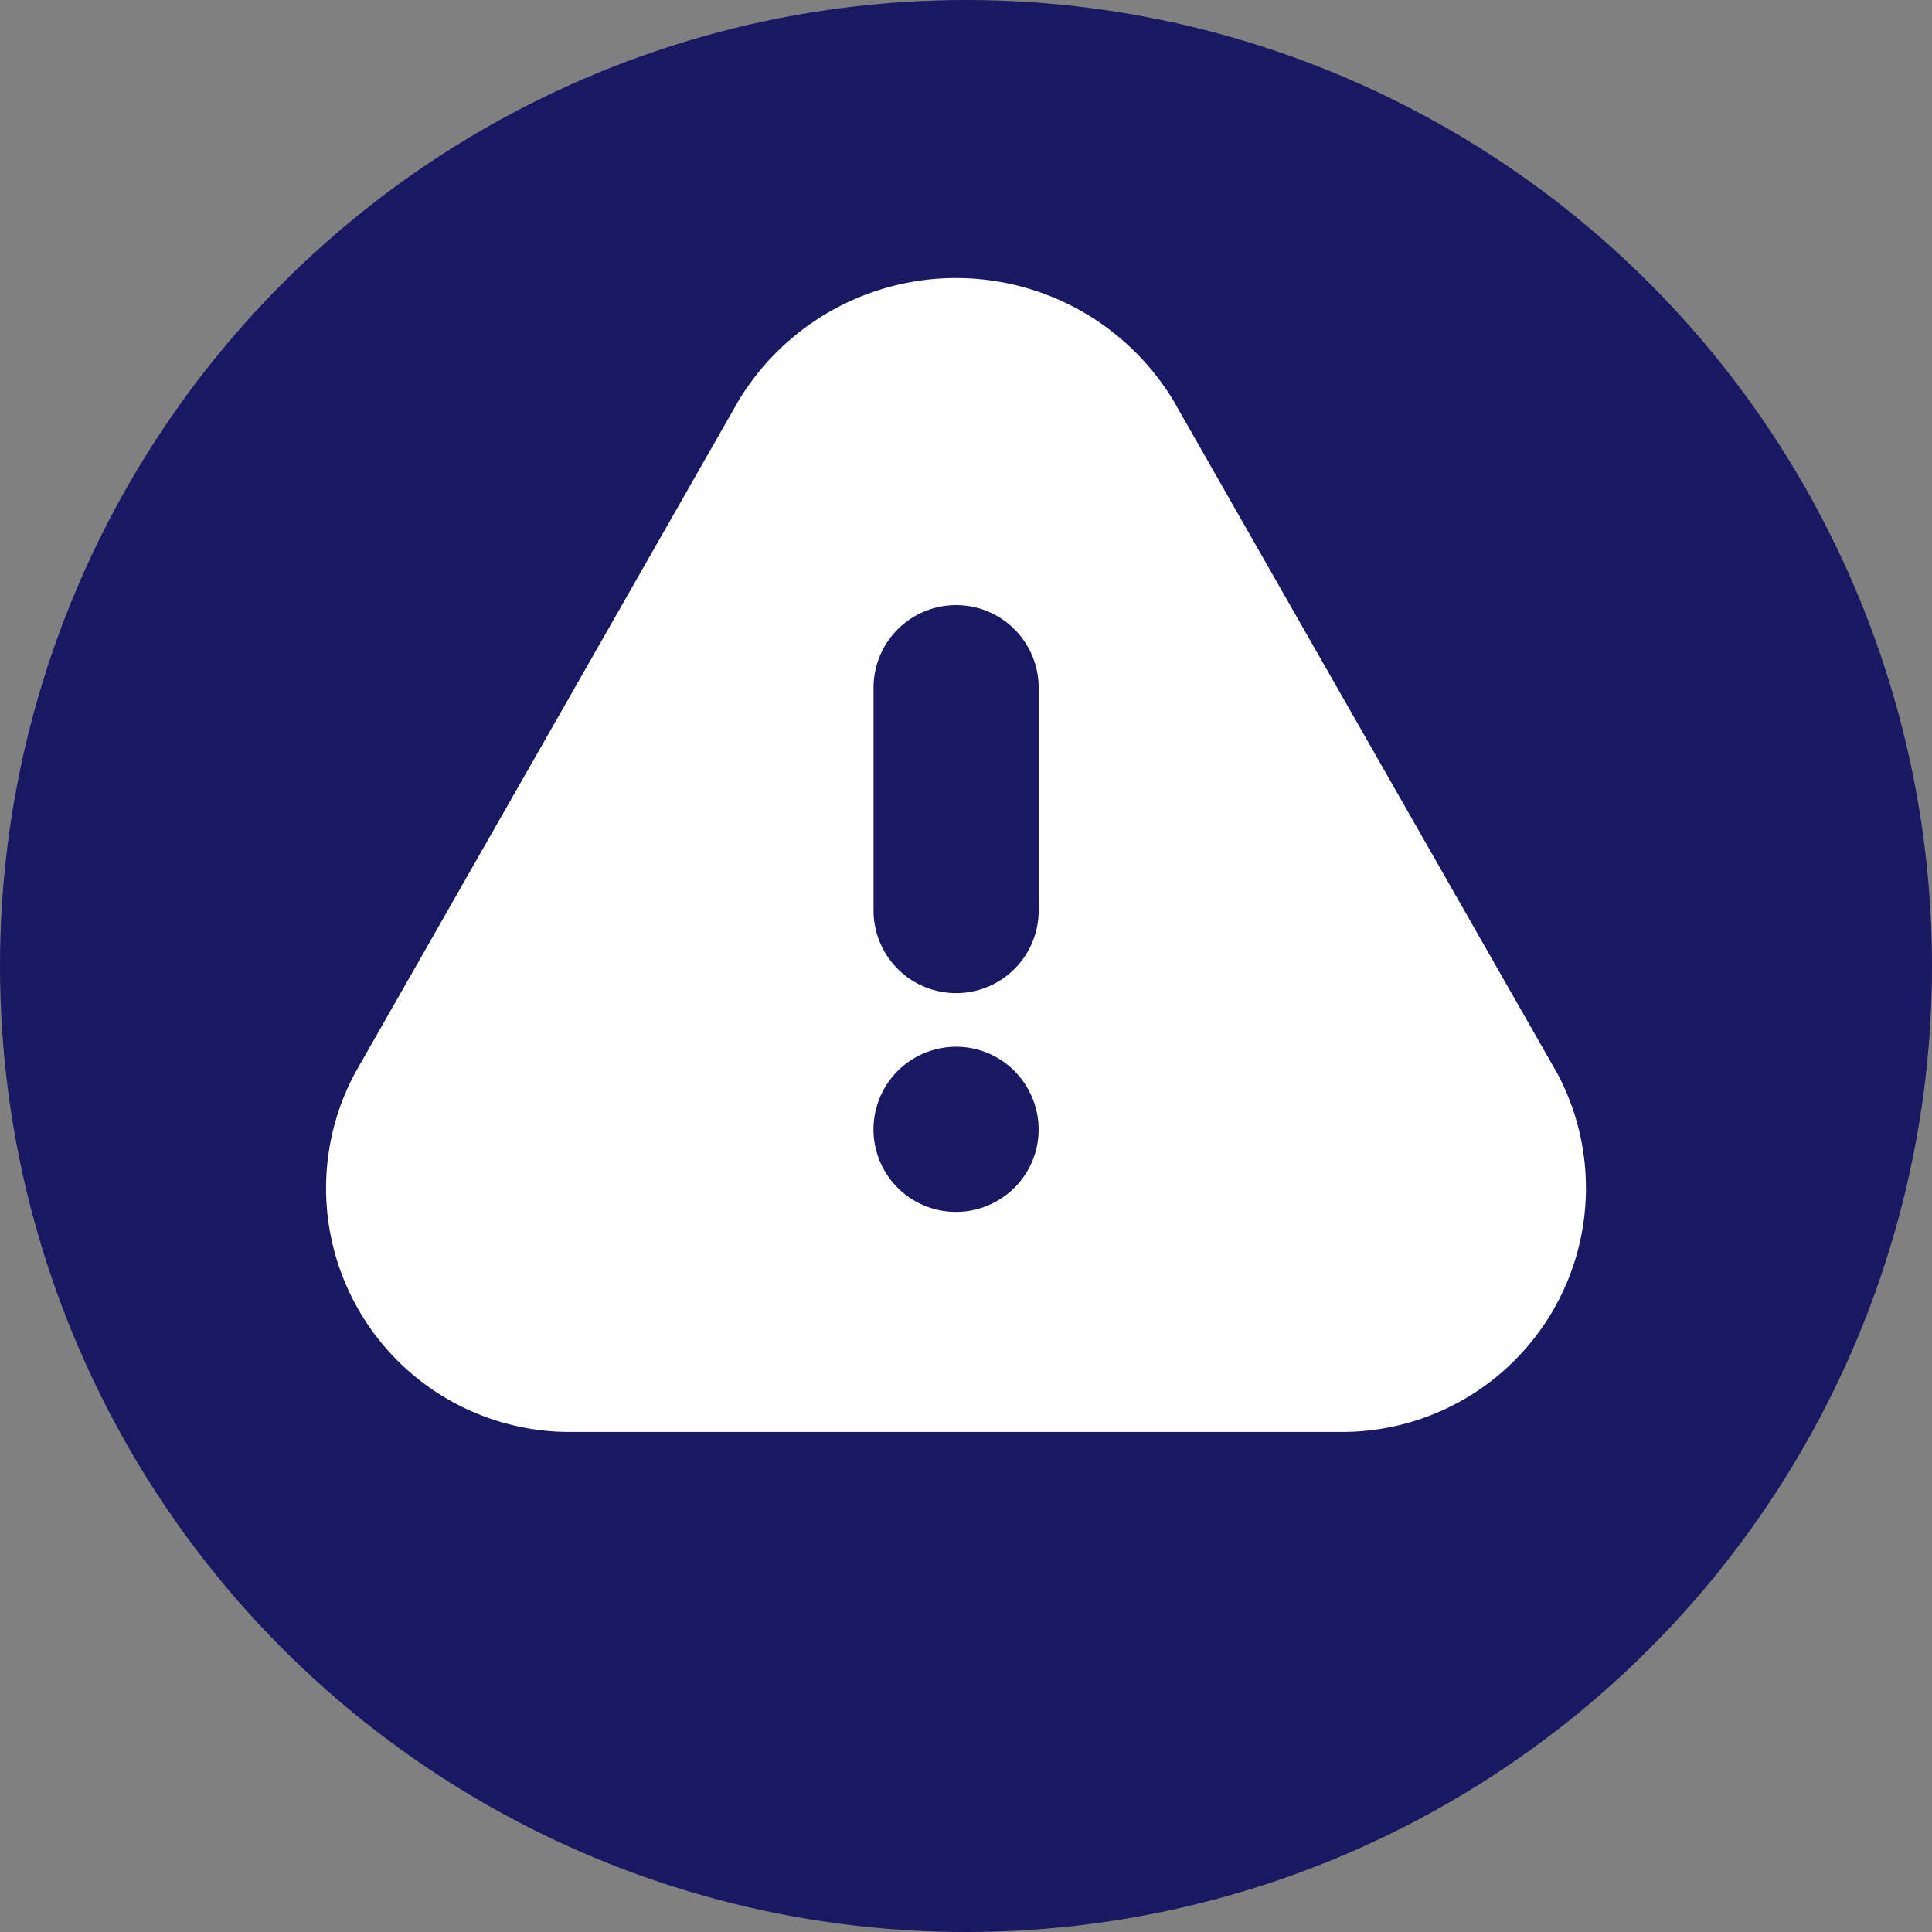
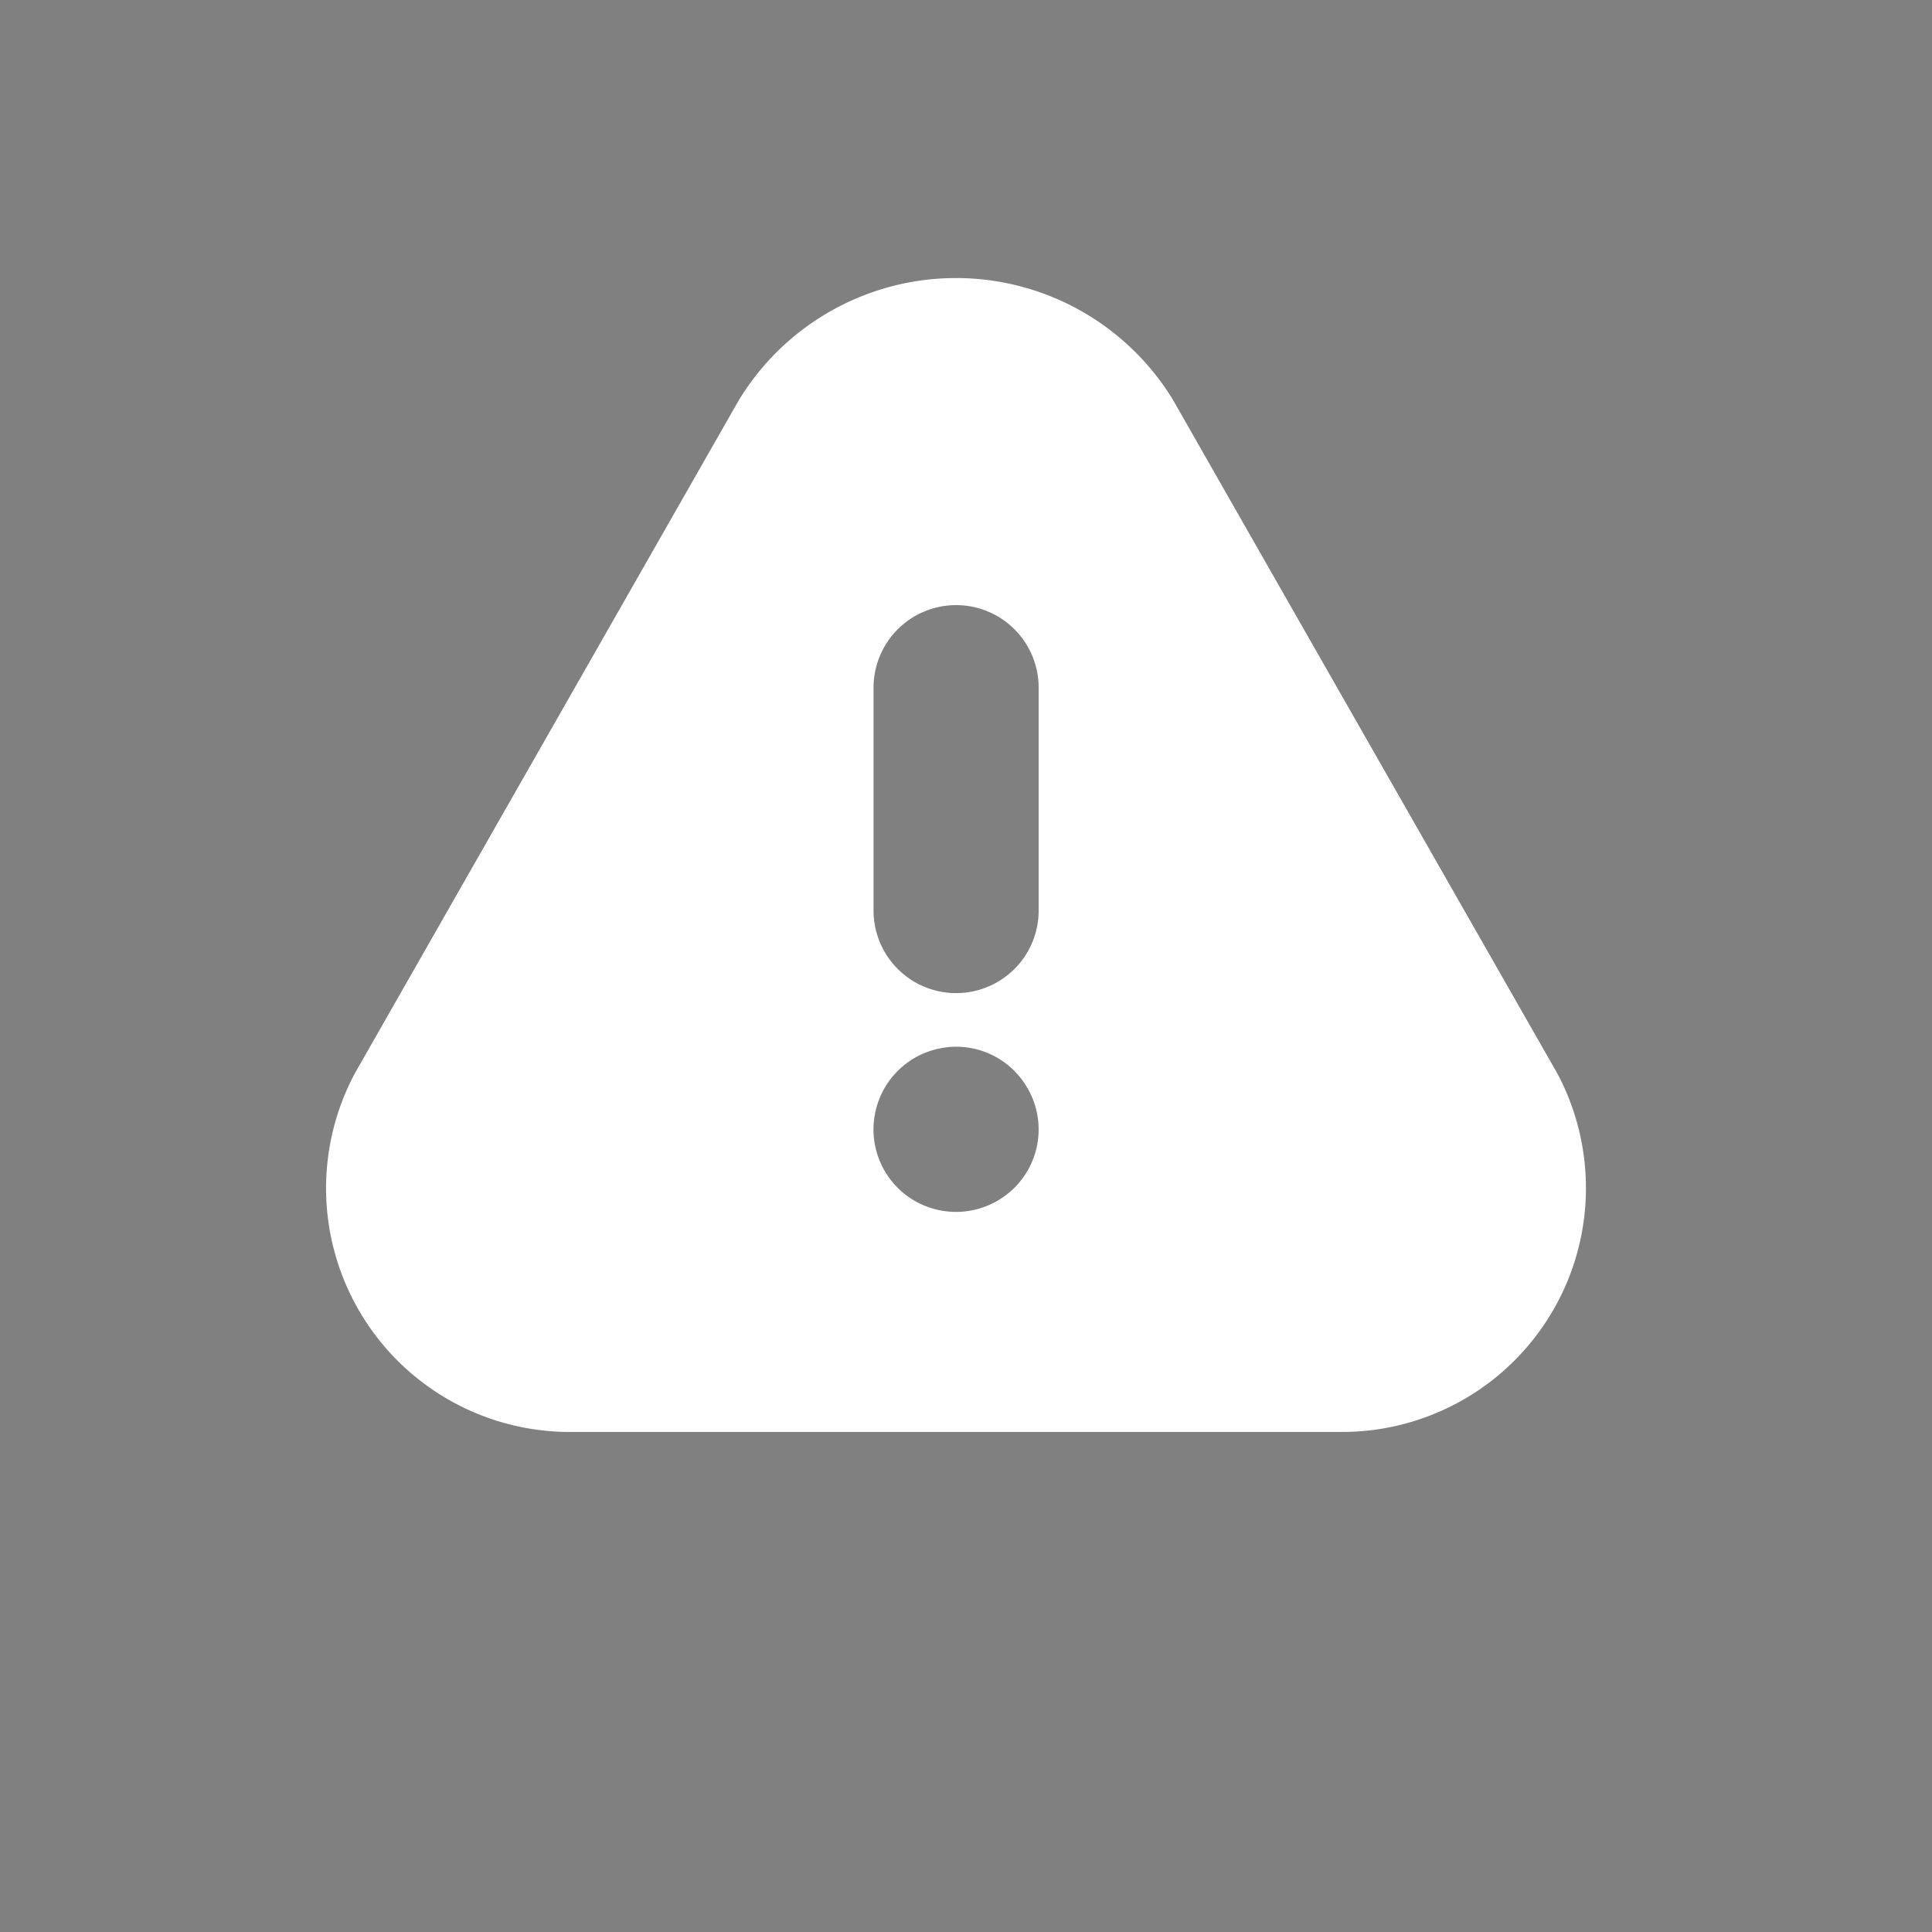
<svg xmlns="http://www.w3.org/2000/svg" width="85" height="85" viewBox="0 0 85 85">
  <rect x="0" y="0" width="85" height="85" fill="#808080" stroke="none" />
  <defs>
    <clipPath id="clip-path">
      <rect id="Rectangle_1956" data-name="Rectangle 1956" width="55.432" height="50.768" fill="none" />
    </clipPath>
  </defs>
  <g id="Group_2710" data-name="Group 2710" transform="translate(-1205 -4036.302)">
-     <circle id="Ellipse_50" data-name="Ellipse 50" cx="42.5" cy="42.5" r="42.5" transform="translate(1205 4036.302)" fill="#181863" />
    <g id="Group_2705" data-name="Group 2705" transform="translate(1219.342 4048.534)">
      <g id="Group_2704" data-name="Group 2704" clip-path="url(#clip-path)">
-         <path id="Path_21735" data-name="Path 21735" d="M18.157,5.387s-16.886,29.6-16.9,29.629a10.723,10.723,0,0,0,9.564,15.753h33.8a10.731,10.731,0,0,0,9.564-15.753S37.291,5.416,37.28,5.387a11.181,11.181,0,0,0-19.123,0m9.564,35.7a3.627,3.627,0,0,1-3.562-4.341,3.631,3.631,0,0,1,2.853-2.853,3.607,3.607,0,0,1,3.725,1.546,3.623,3.623,0,0,1-.447,4.585,3.653,3.653,0,0,1-2.568,1.064m3.632-13.318a3.632,3.632,0,1,1-7.263,0V18.084a3.632,3.632,0,1,1,7.263,0Z" transform="translate(0 -0.001)" fill="#fff" />
+         <path id="Path_21735" data-name="Path 21735" d="M18.157,5.387s-16.886,29.6-16.9,29.629a10.723,10.723,0,0,0,9.564,15.753h33.8a10.731,10.731,0,0,0,9.564-15.753S37.291,5.416,37.28,5.387a11.181,11.181,0,0,0-19.123,0m9.564,35.7a3.627,3.627,0,0,1-3.562-4.341,3.631,3.631,0,0,1,2.853-2.853,3.607,3.607,0,0,1,3.725,1.546,3.623,3.623,0,0,1-.447,4.585,3.653,3.653,0,0,1-2.568,1.064m3.632-13.318a3.632,3.632,0,1,1-7.263,0V18.084a3.632,3.632,0,1,1,7.263,0" transform="translate(0 -0.001)" fill="#fff" />
      </g>
    </g>
  </g>
</svg>